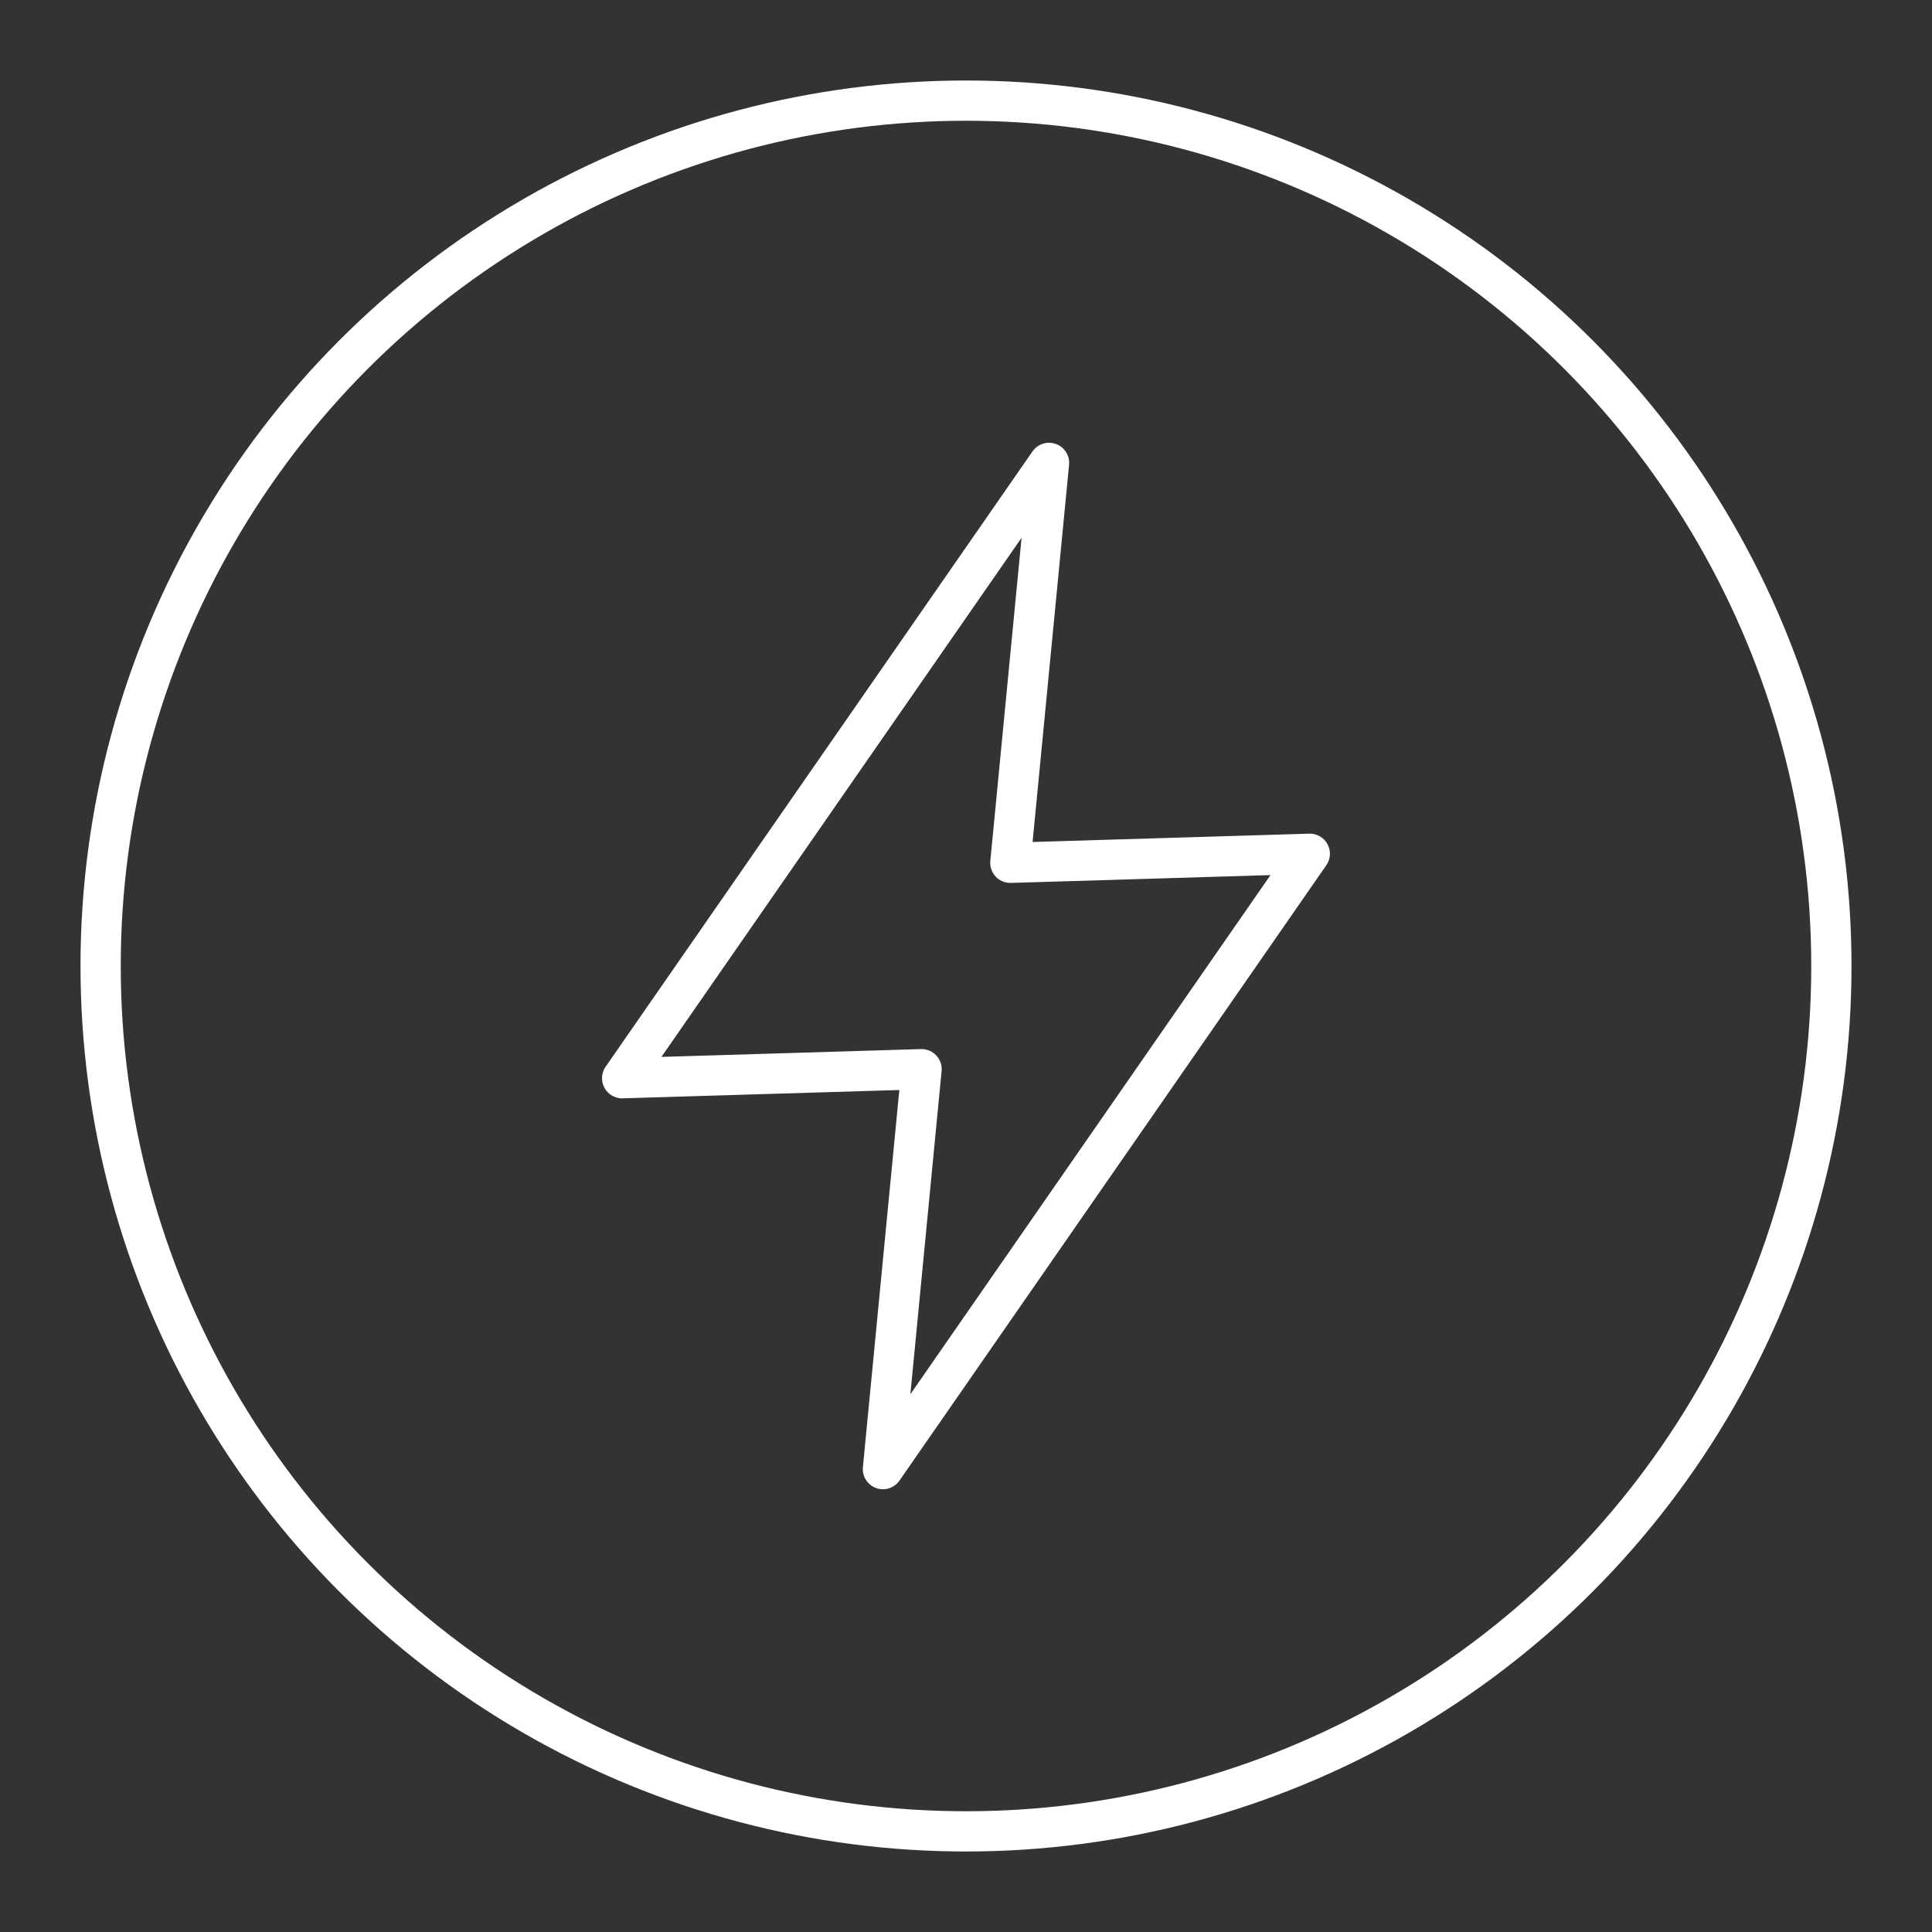
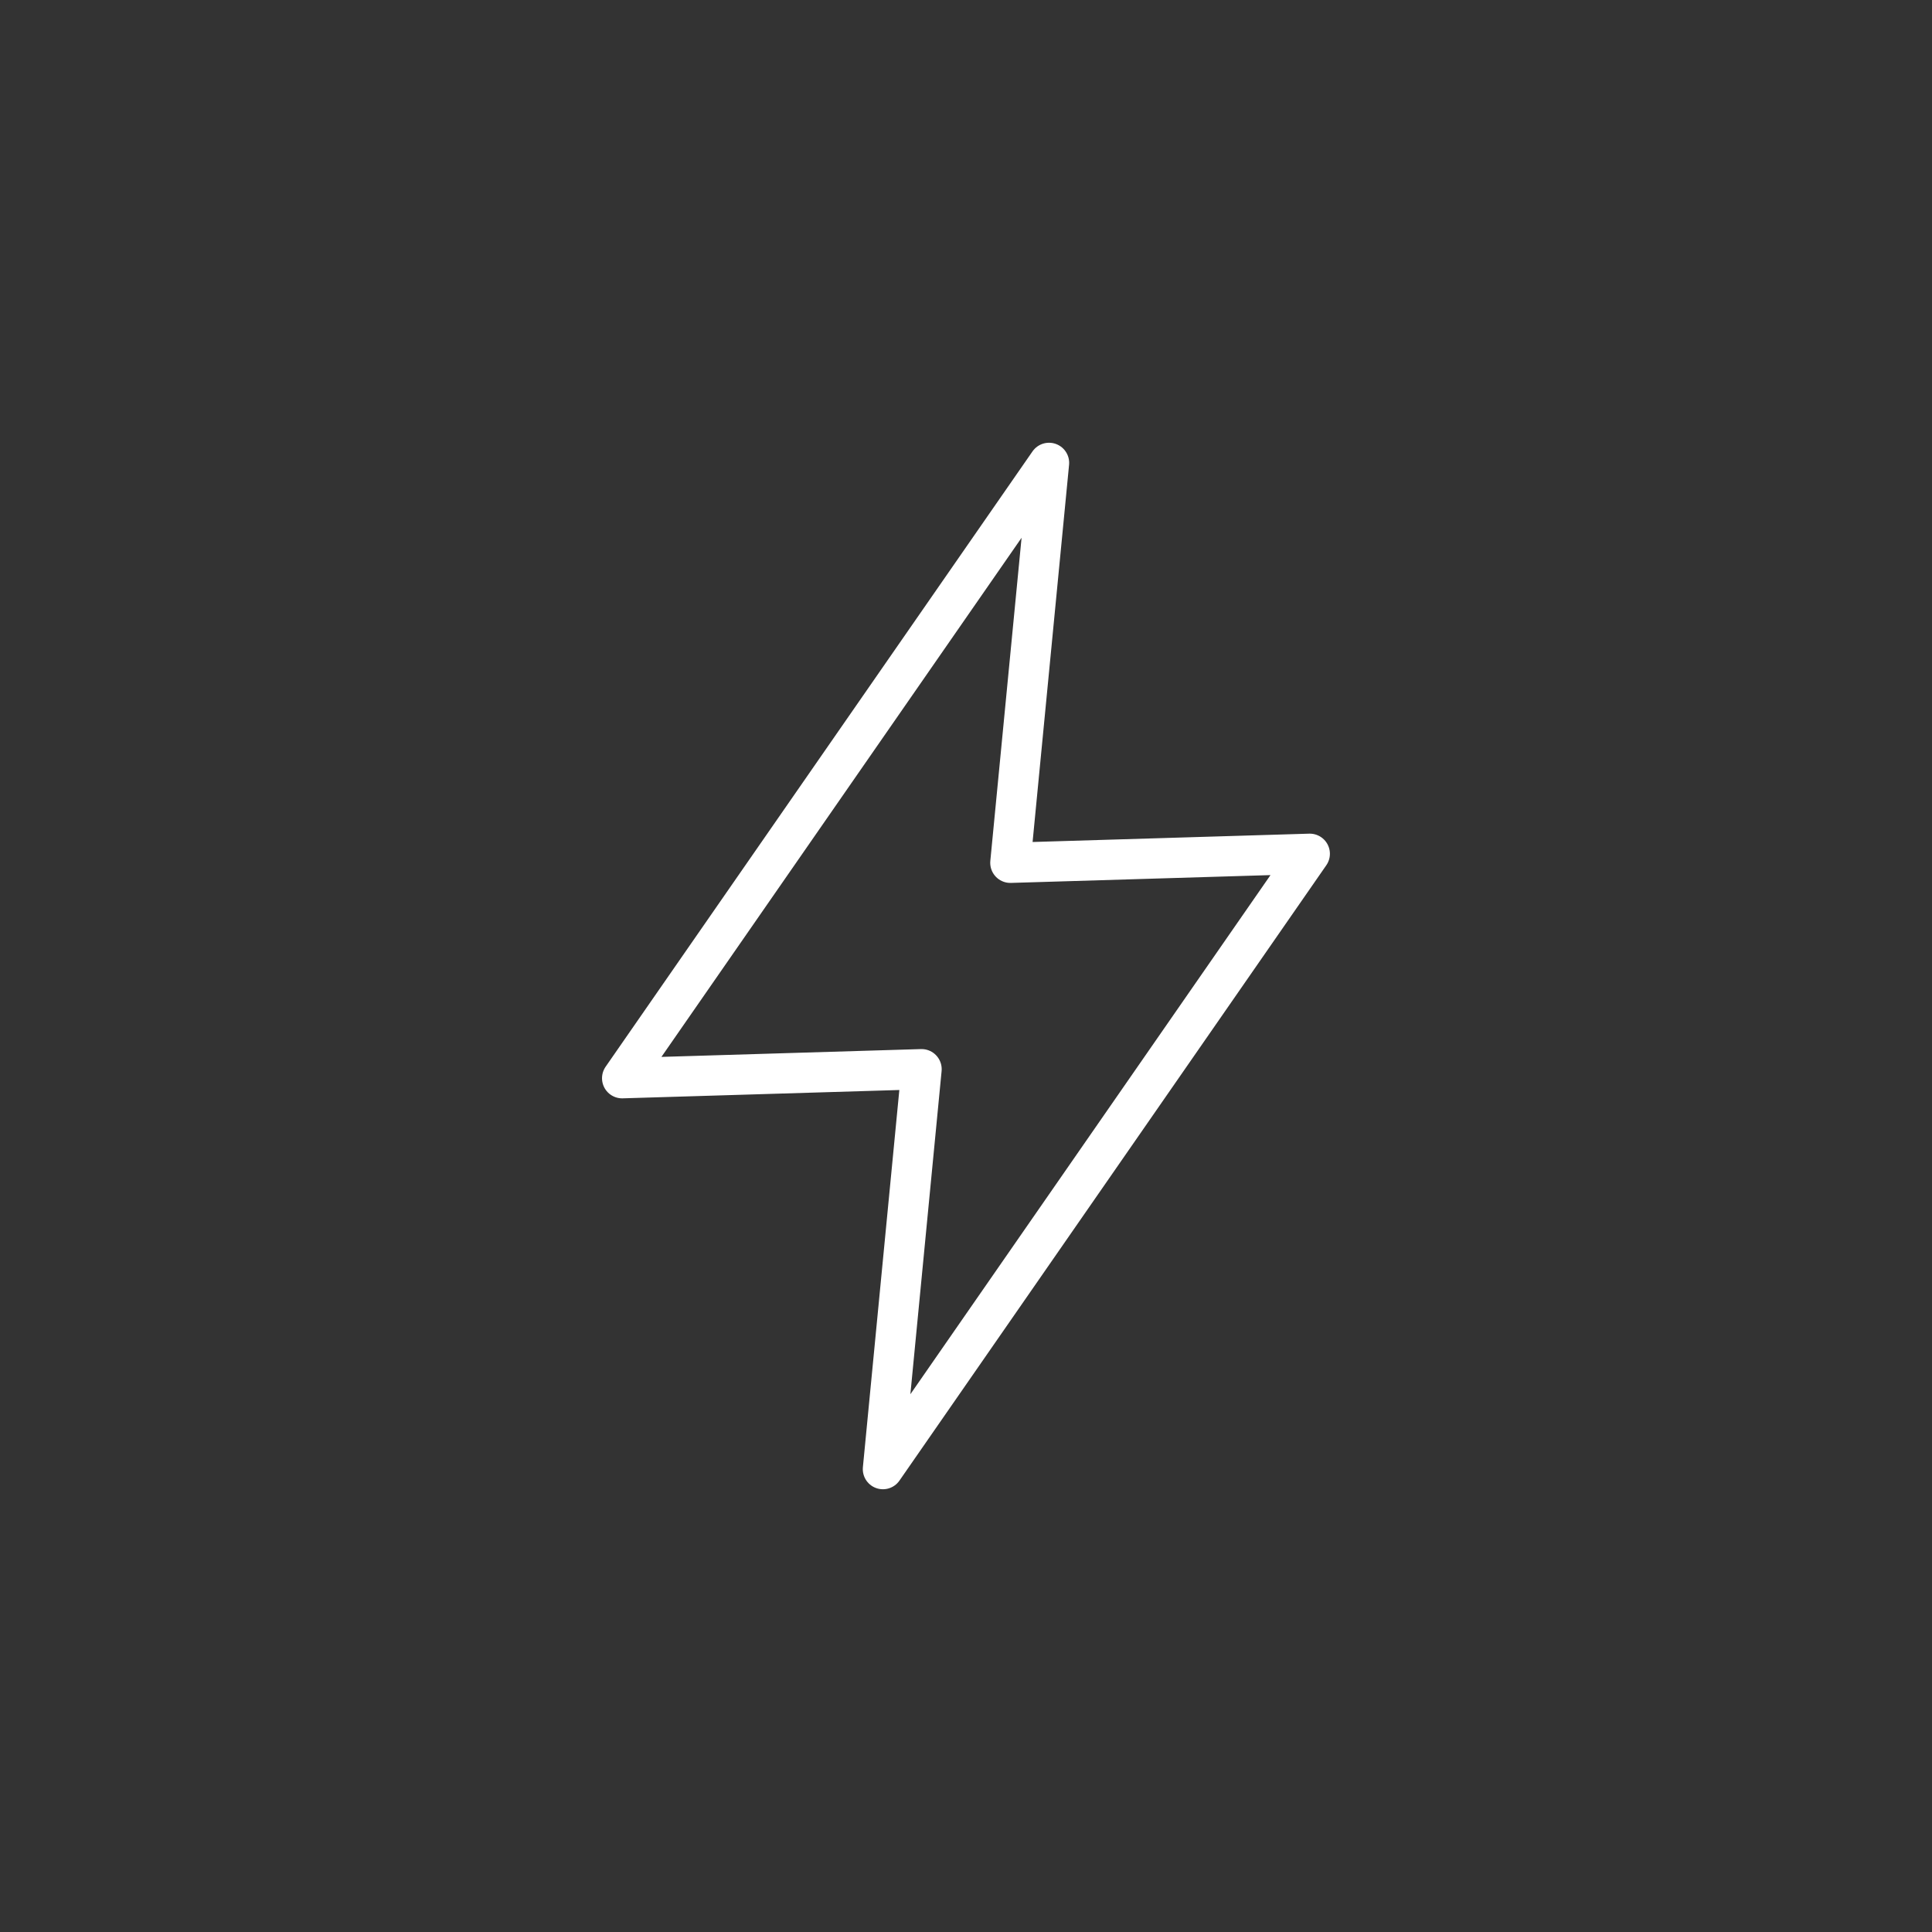
<svg xmlns="http://www.w3.org/2000/svg" width="48" height="48" viewBox="0 0 48 48">
  <rect x="0" y="0" width="48" height="48" fill="#333333" stroke="none" />
  <path fill="none" stroke="white" stroke-linecap="round" stroke-linejoin="round" d="M26.063 11.5L15.457 26.788l7.439-.224l-.96 9.936l10.605-15.288l-7.439.224Z" />
-   <circle cx="24" cy="24" r="21.5" fill="none" stroke="white" stroke-linecap="round" stroke-linejoin="round" />
</svg>